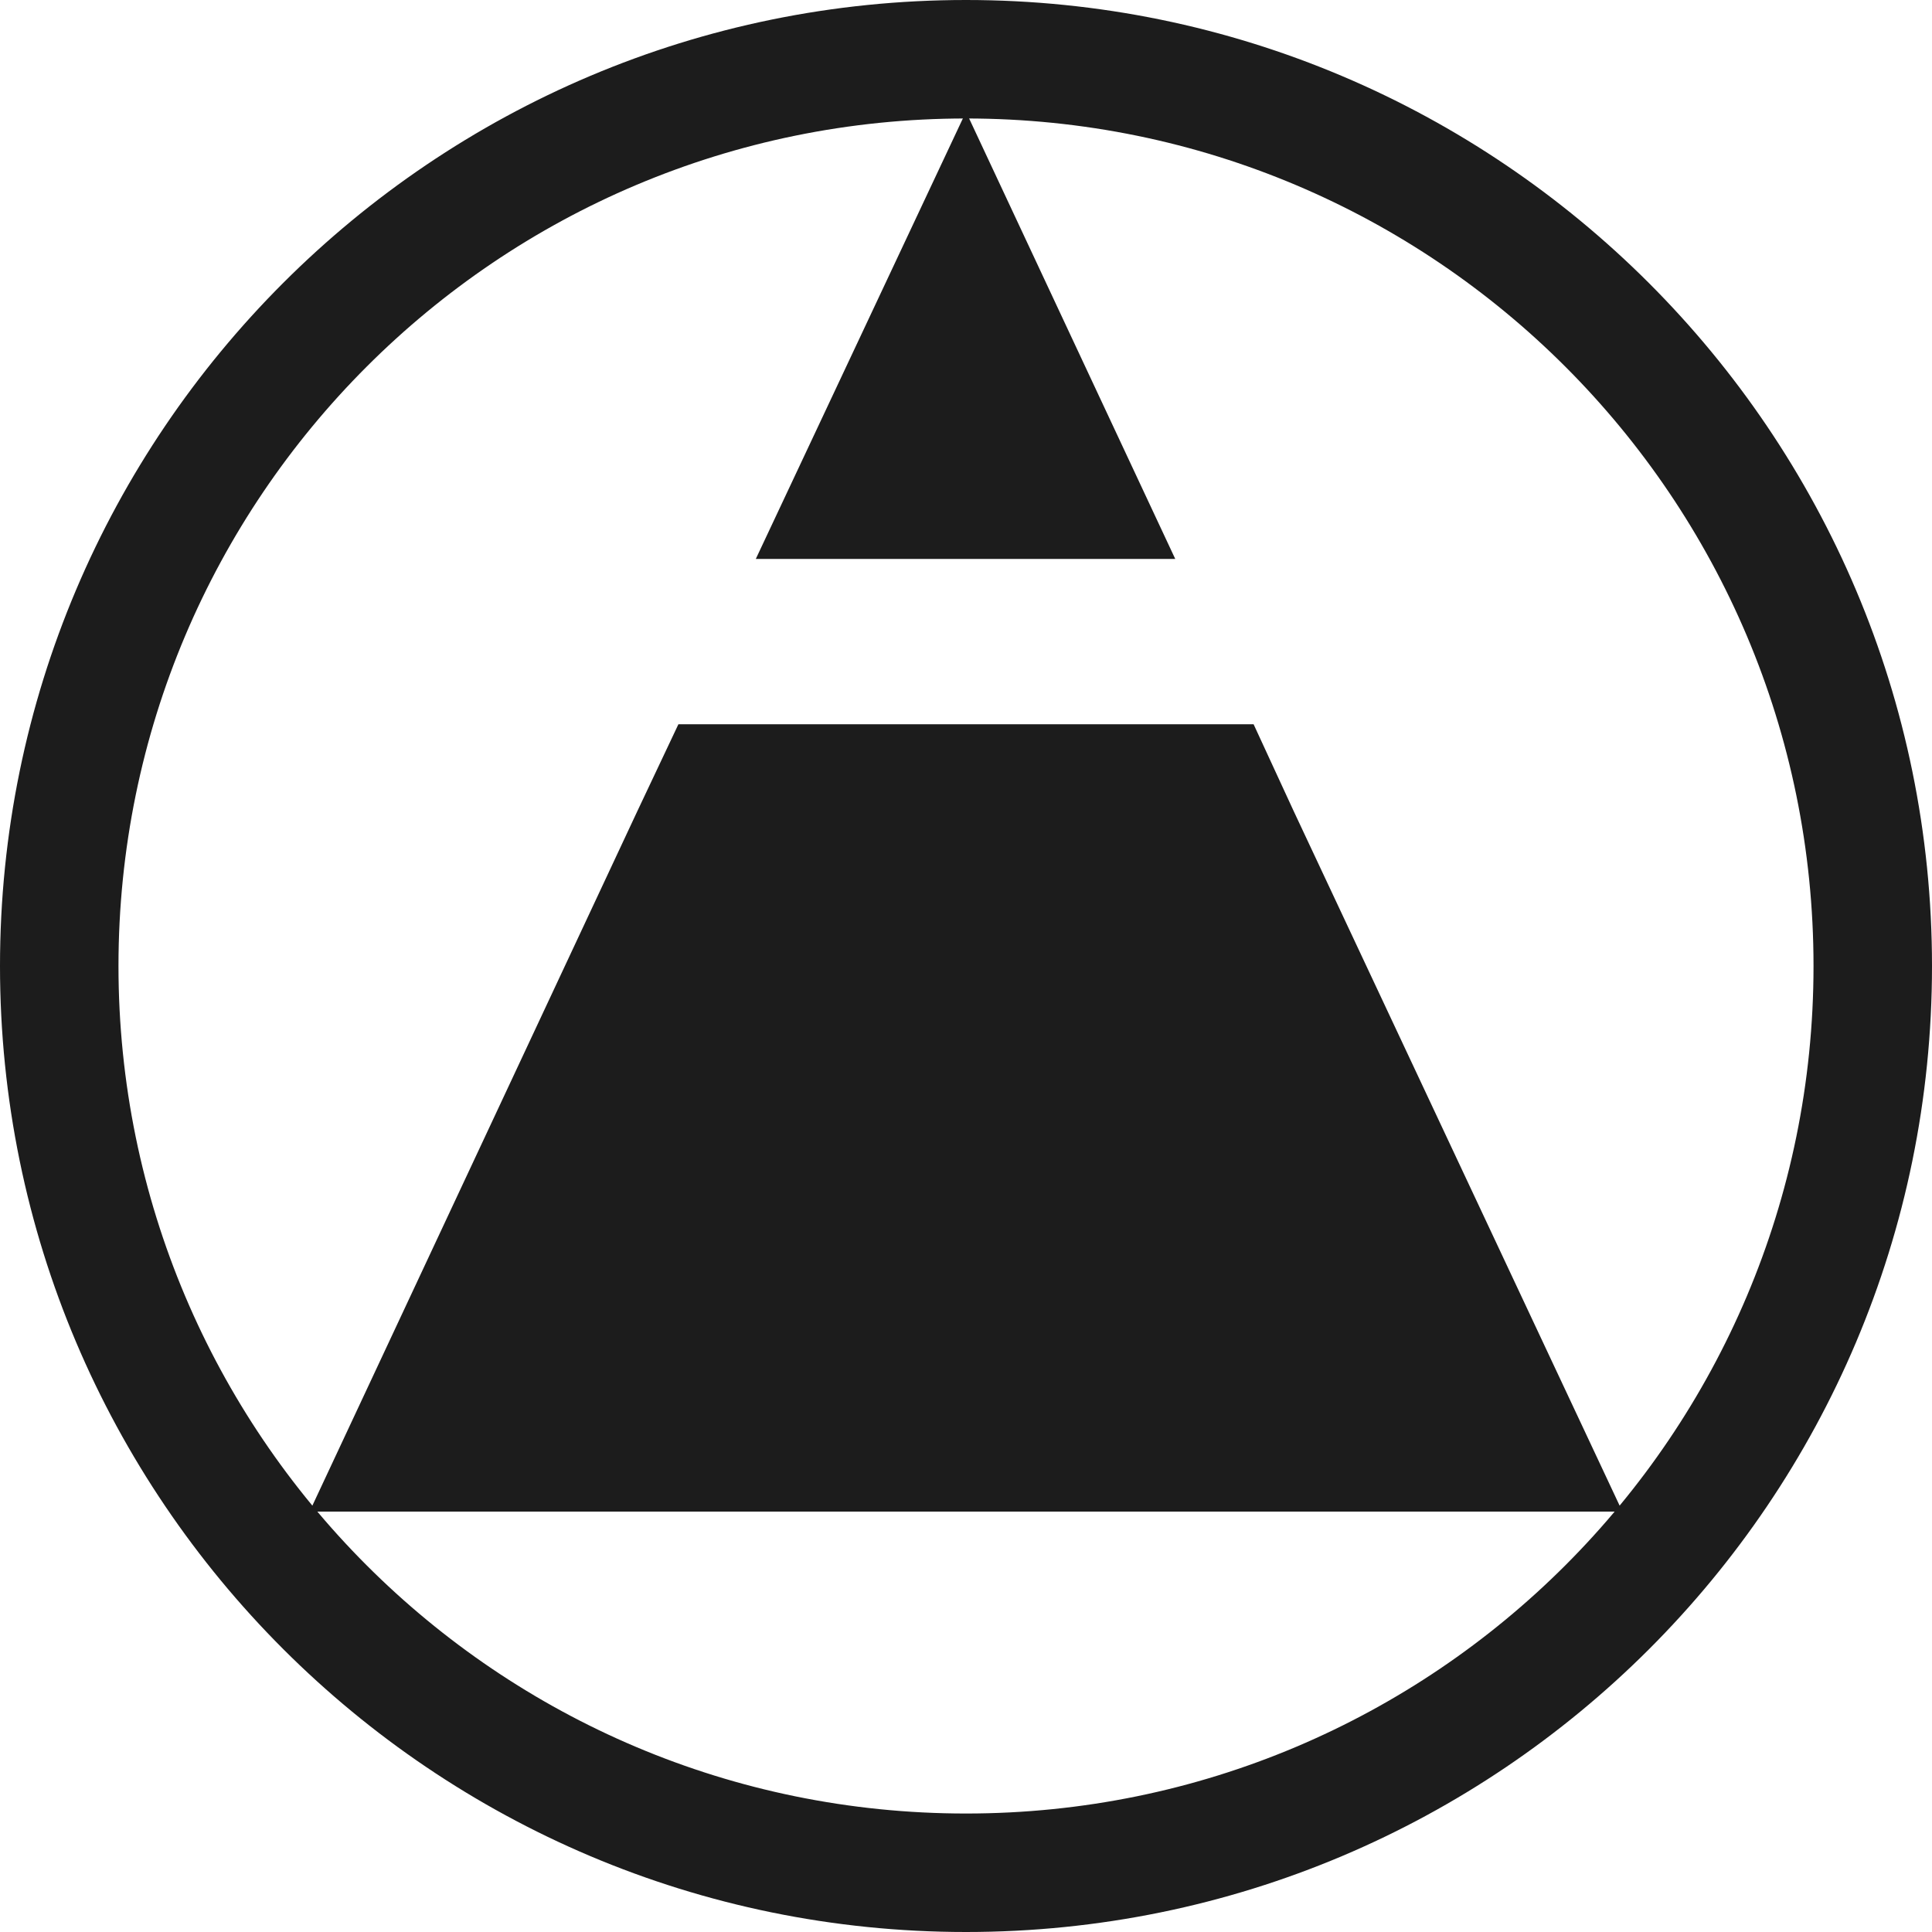
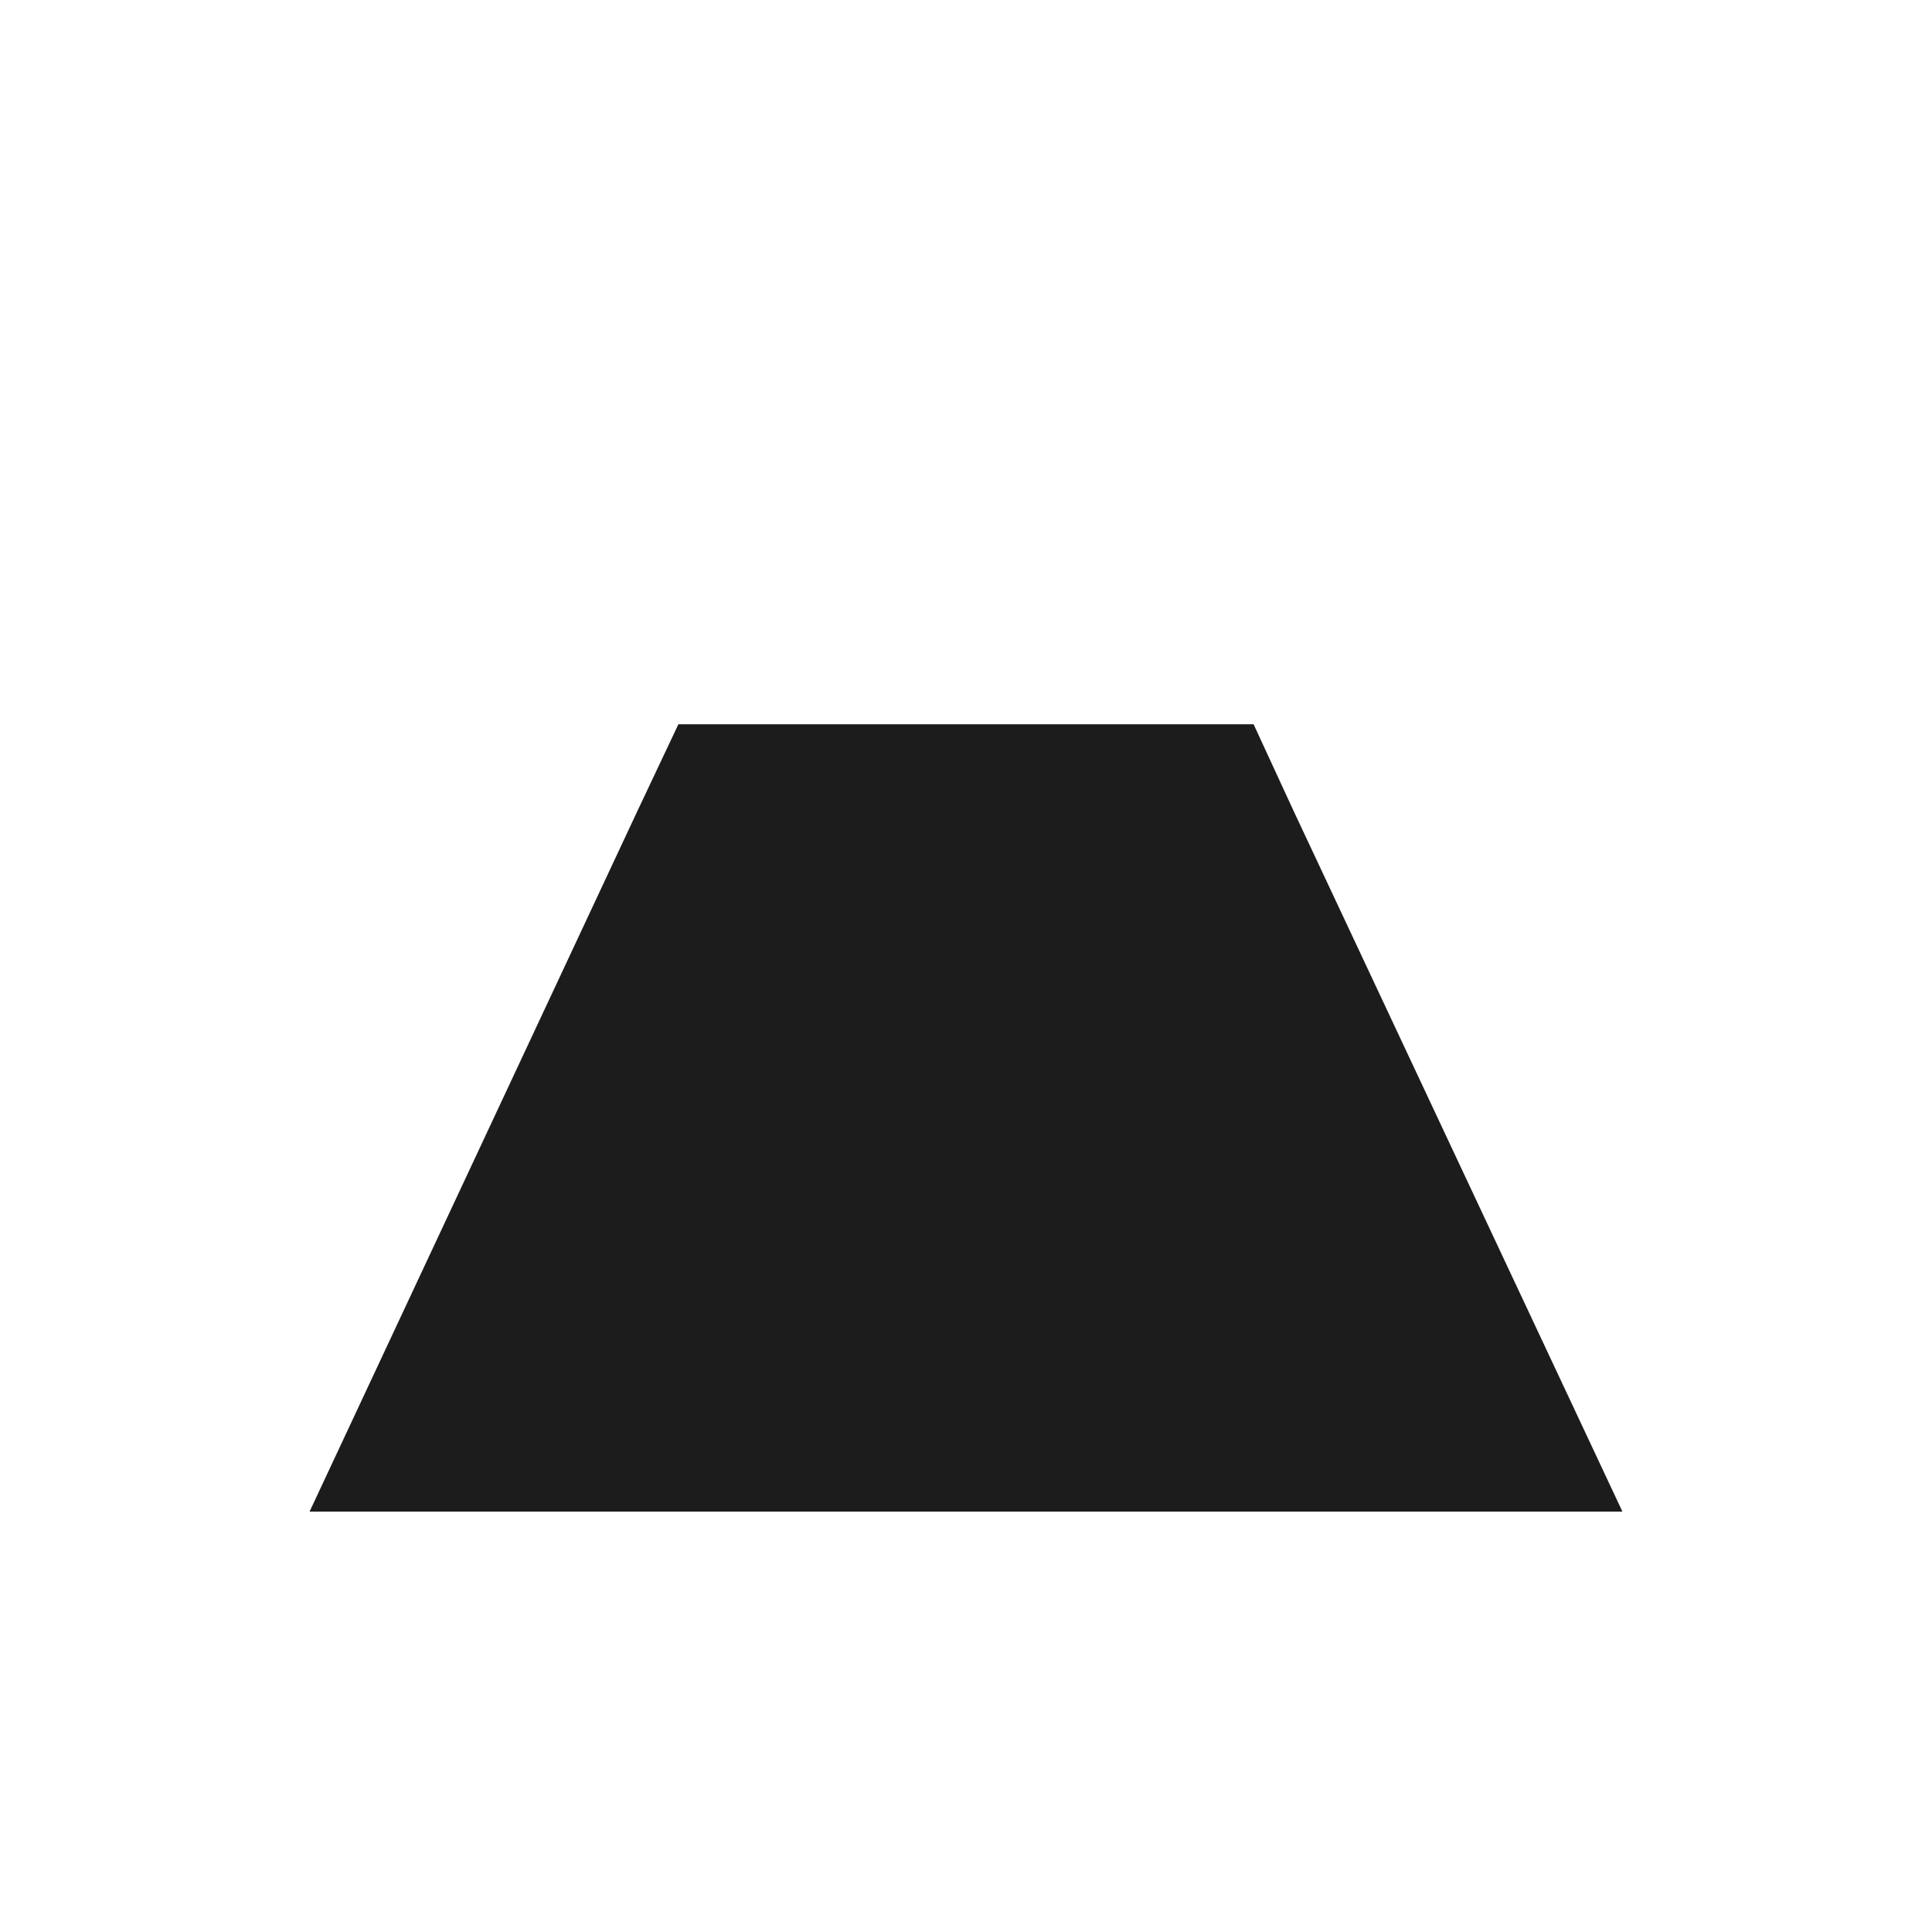
<svg xmlns="http://www.w3.org/2000/svg" version="1.1" id="Layer_1" x="0px" y="0px" viewBox="0 0 202.2 202.2" enable-background="new 0 0 202.2 202.2" xml:space="preserve">
-   <path d="M101.1,0C45.3,0,0,45.3,0,101.1c0,55.8,45.3,101.1,101.1,101.1c55.8,0,101.1-45.2,101.1-101.1C202.2,45.3,156.9,0,101.1,0M101.1,189.8c-49,0-88.7-39.7-88.7-88.7c0-49,39.7-88.7,88.7-88.7c49,0,88.7,39.7,88.7,88.7C189.8,150.1,150.1,189.8,101.1,189.8" fill="#1C1C1C" />
-   <polygon points="101.1,11.7 79.1,58.5 123,58.5" fill="#1C1C1C" />
  <polygon points="135.4,84.9 131.2,75.8 71,75.8 66.7,84.9 32.4,158.2 101.1,158.2 169.8,158.2" fill="#1C1C1C" />
</svg>